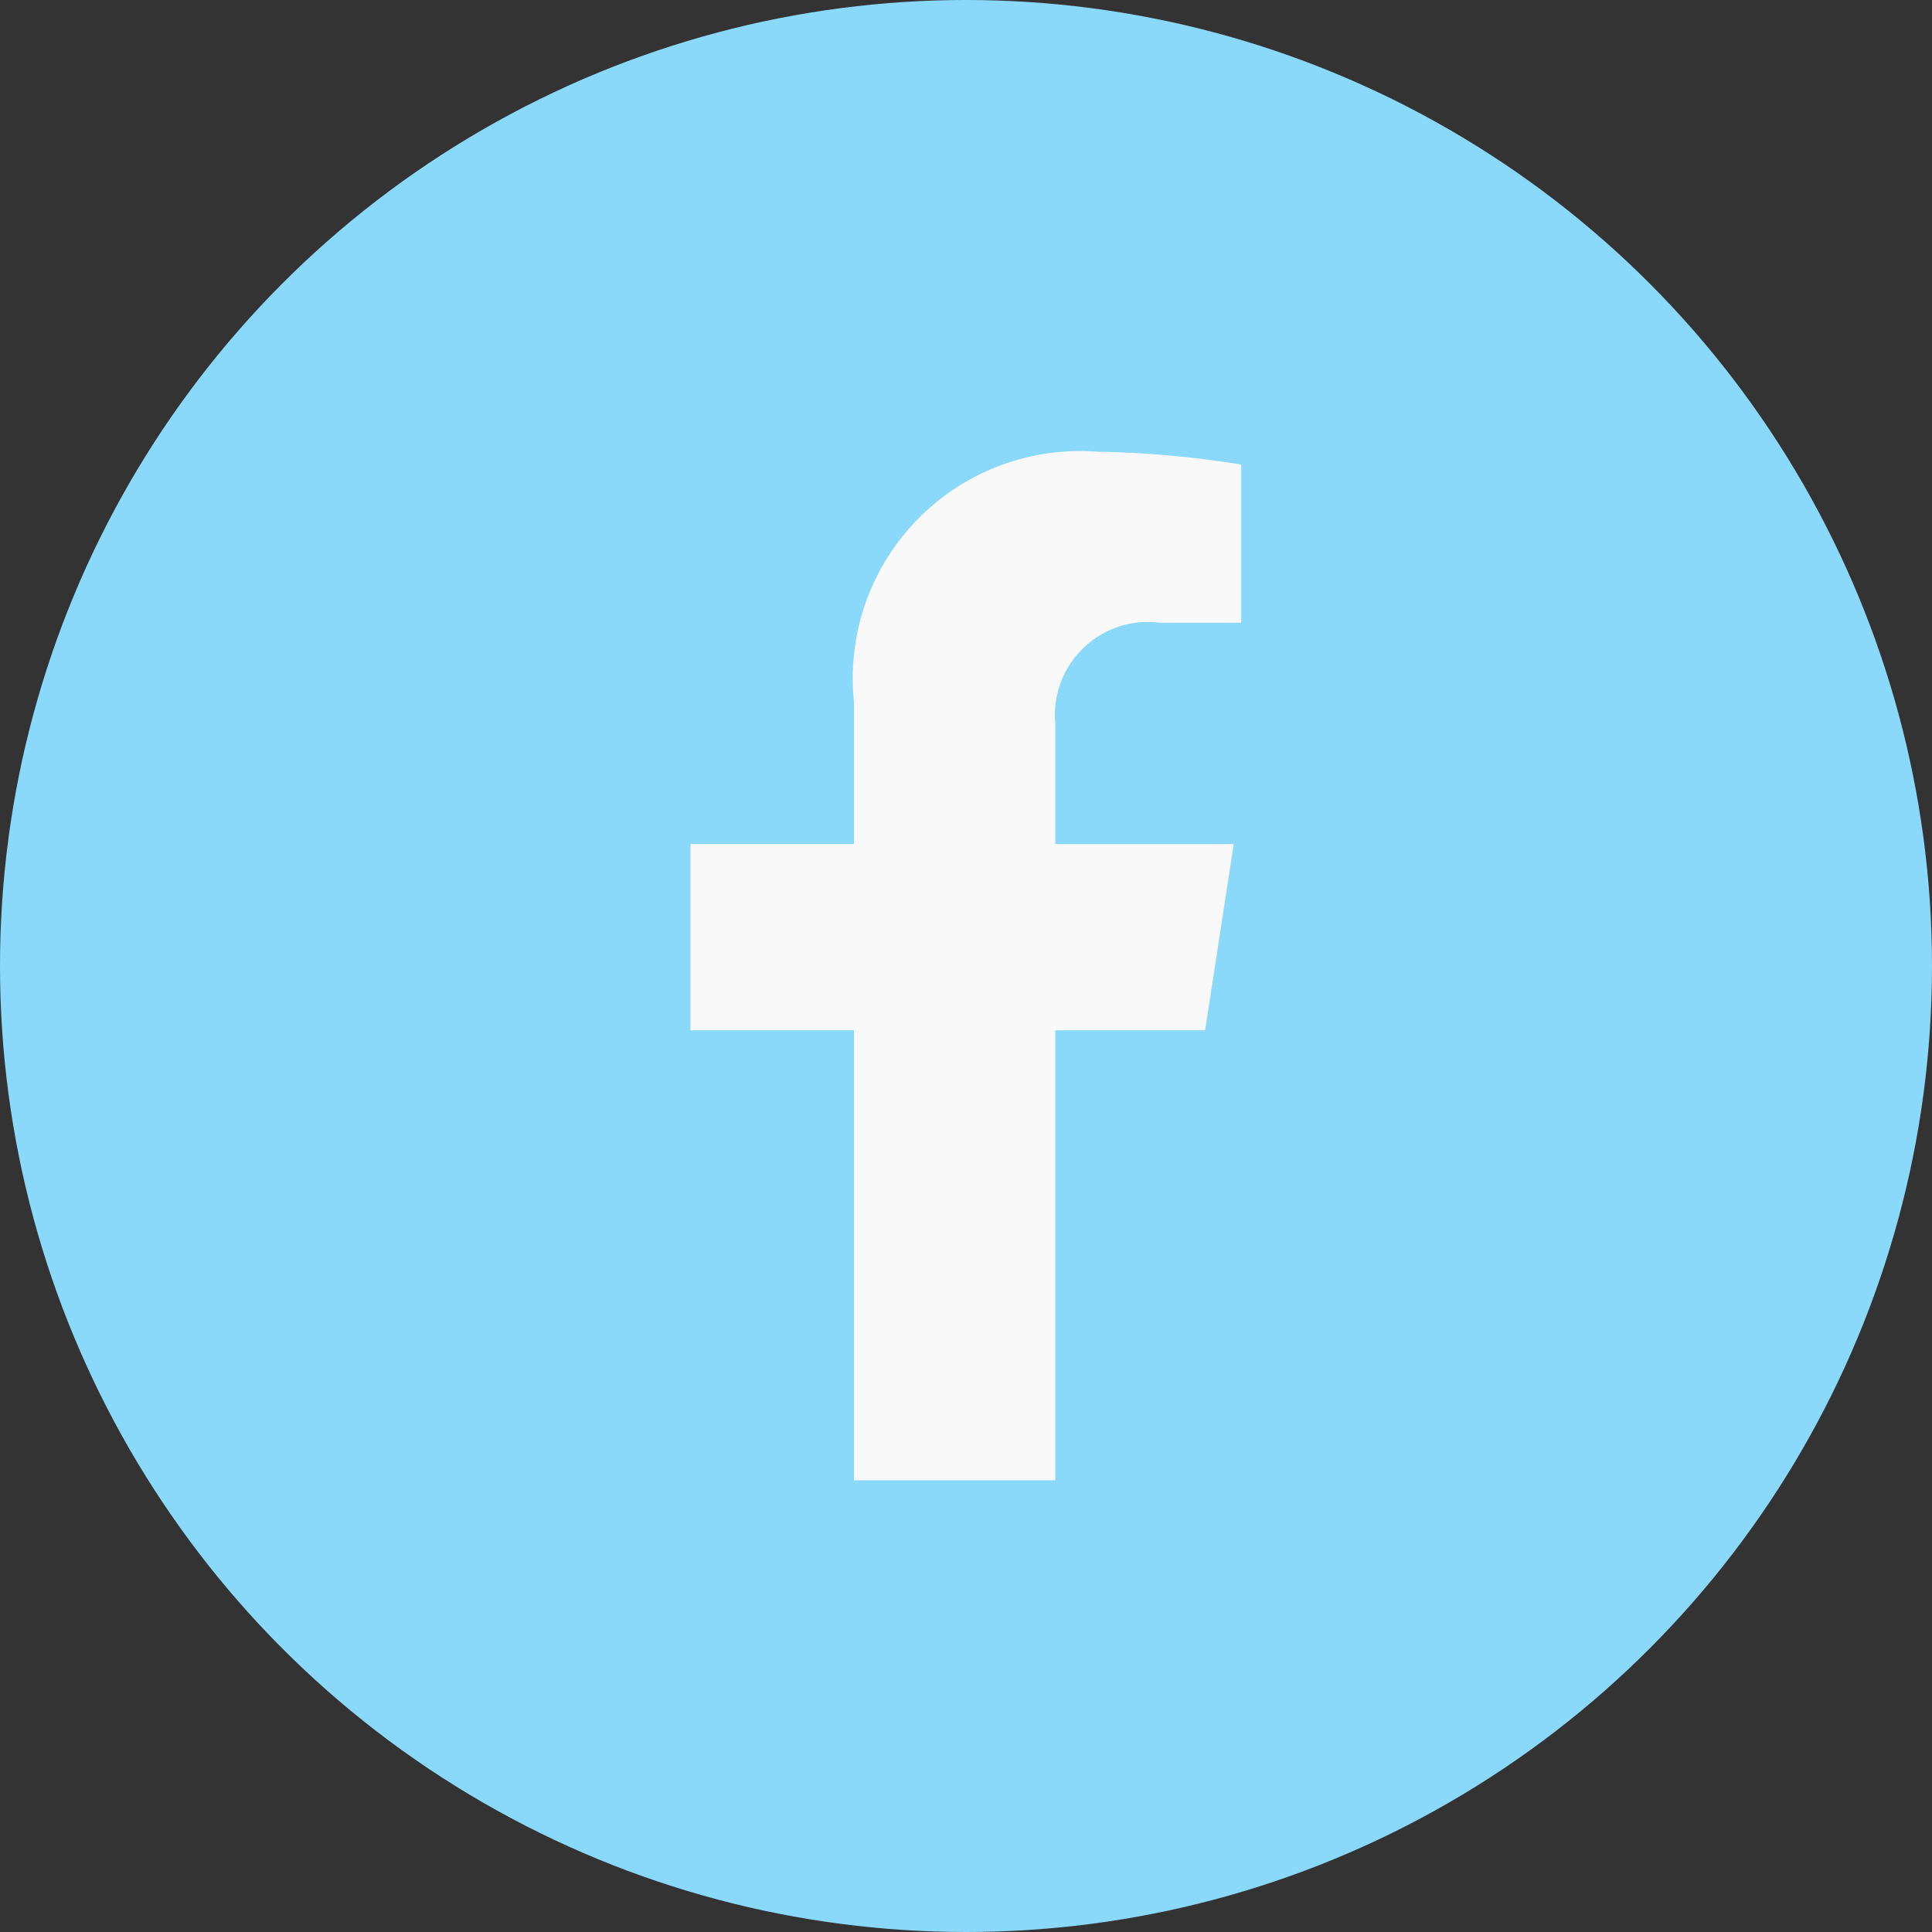
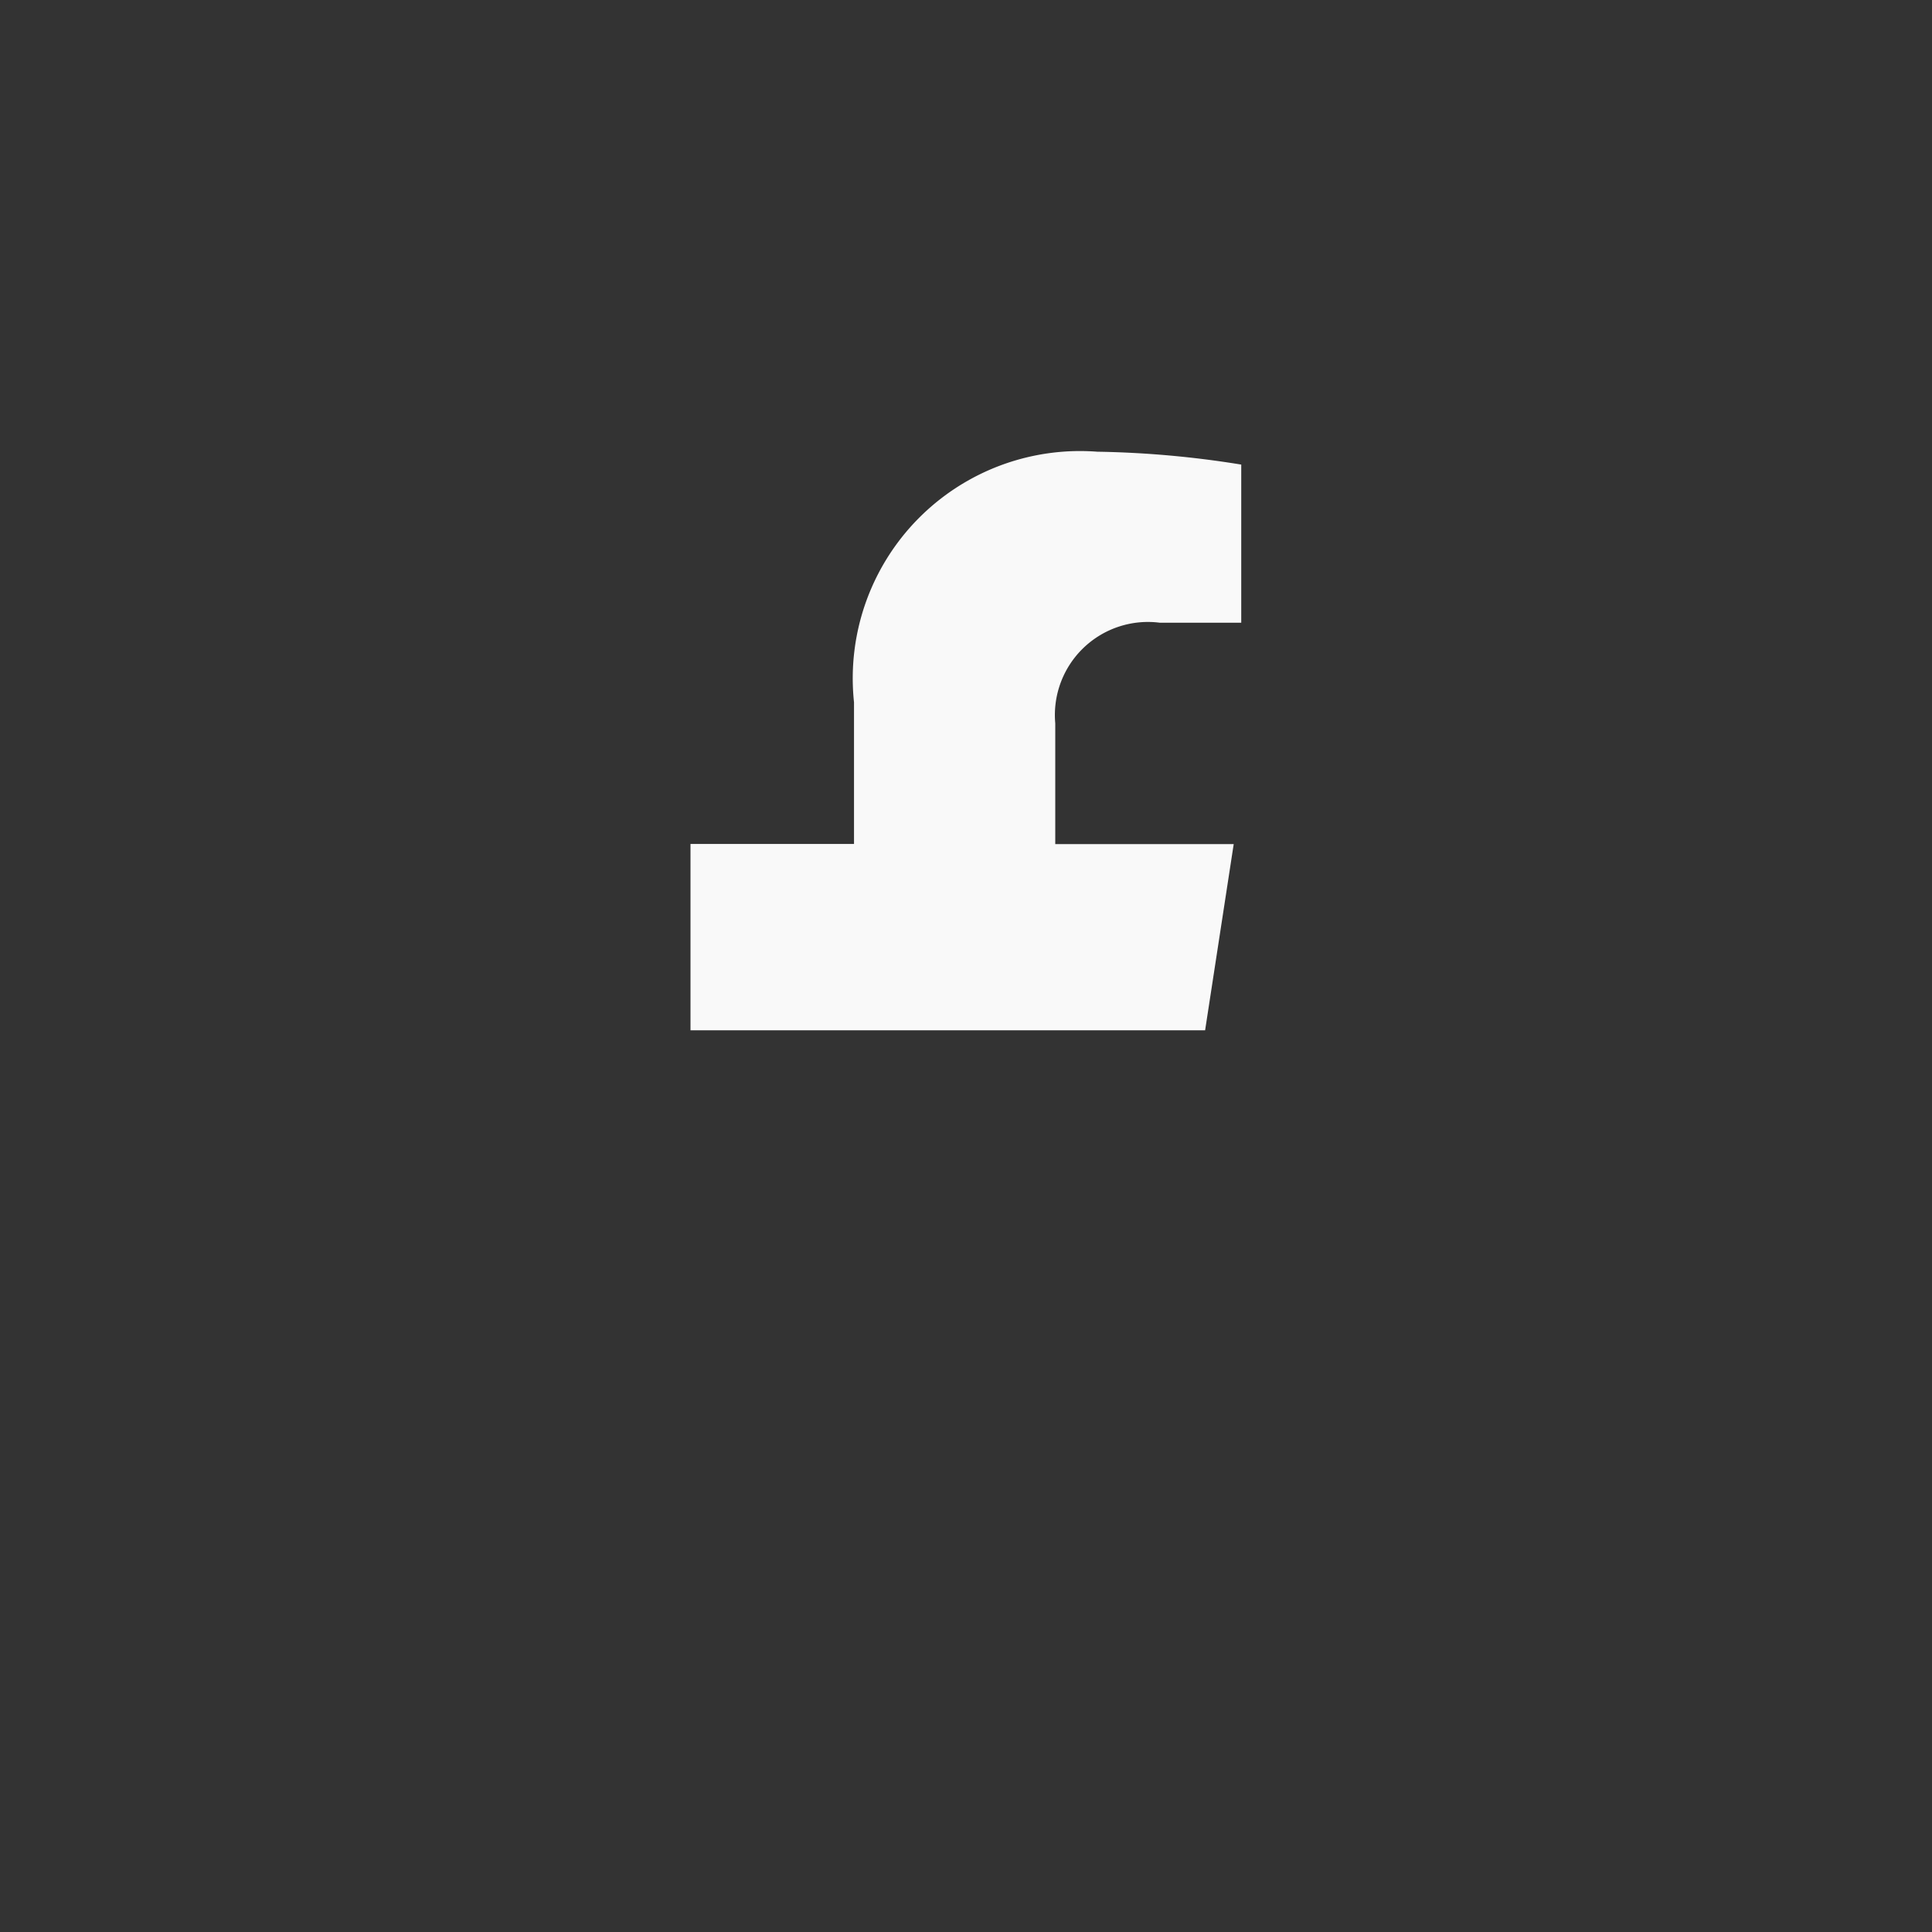
<svg xmlns="http://www.w3.org/2000/svg" width="30" height="30" viewBox="0 0 30 30">
  <rect x="0" y="0" width="30" height="30" fill="#333333" stroke="none" />
  <g id="Groupe_8" data-name="Groupe 8" transform="translate(-1491 -5458)">
-     <circle id="Ellipse_2" data-name="Ellipse 2" cx="15" cy="15" r="15" transform="translate(1491 5458)" fill="#8ad9fa" />
-     <path id="Icon_awesome-facebook-f" data-name="Icon awesome-facebook-f" d="M9.6,8.984l.444-2.891H7.273V4.218A1.445,1.445,0,0,1,8.9,2.656h1.261V.2A15.376,15.376,0,0,0,7.925,0,3.529,3.529,0,0,0,4.148,3.891v2.2H1.609V8.984H4.148v6.988H7.273V8.984Z" transform="translate(1500.113 5465.014)" fill="#f9f9f9" />
+     <path id="Icon_awesome-facebook-f" data-name="Icon awesome-facebook-f" d="M9.6,8.984l.444-2.891H7.273V4.218A1.445,1.445,0,0,1,8.9,2.656h1.261V.2A15.376,15.376,0,0,0,7.925,0,3.529,3.529,0,0,0,4.148,3.891v2.2H1.609V8.984H4.148H7.273V8.984Z" transform="translate(1500.113 5465.014)" fill="#f9f9f9" />
  </g>
</svg>